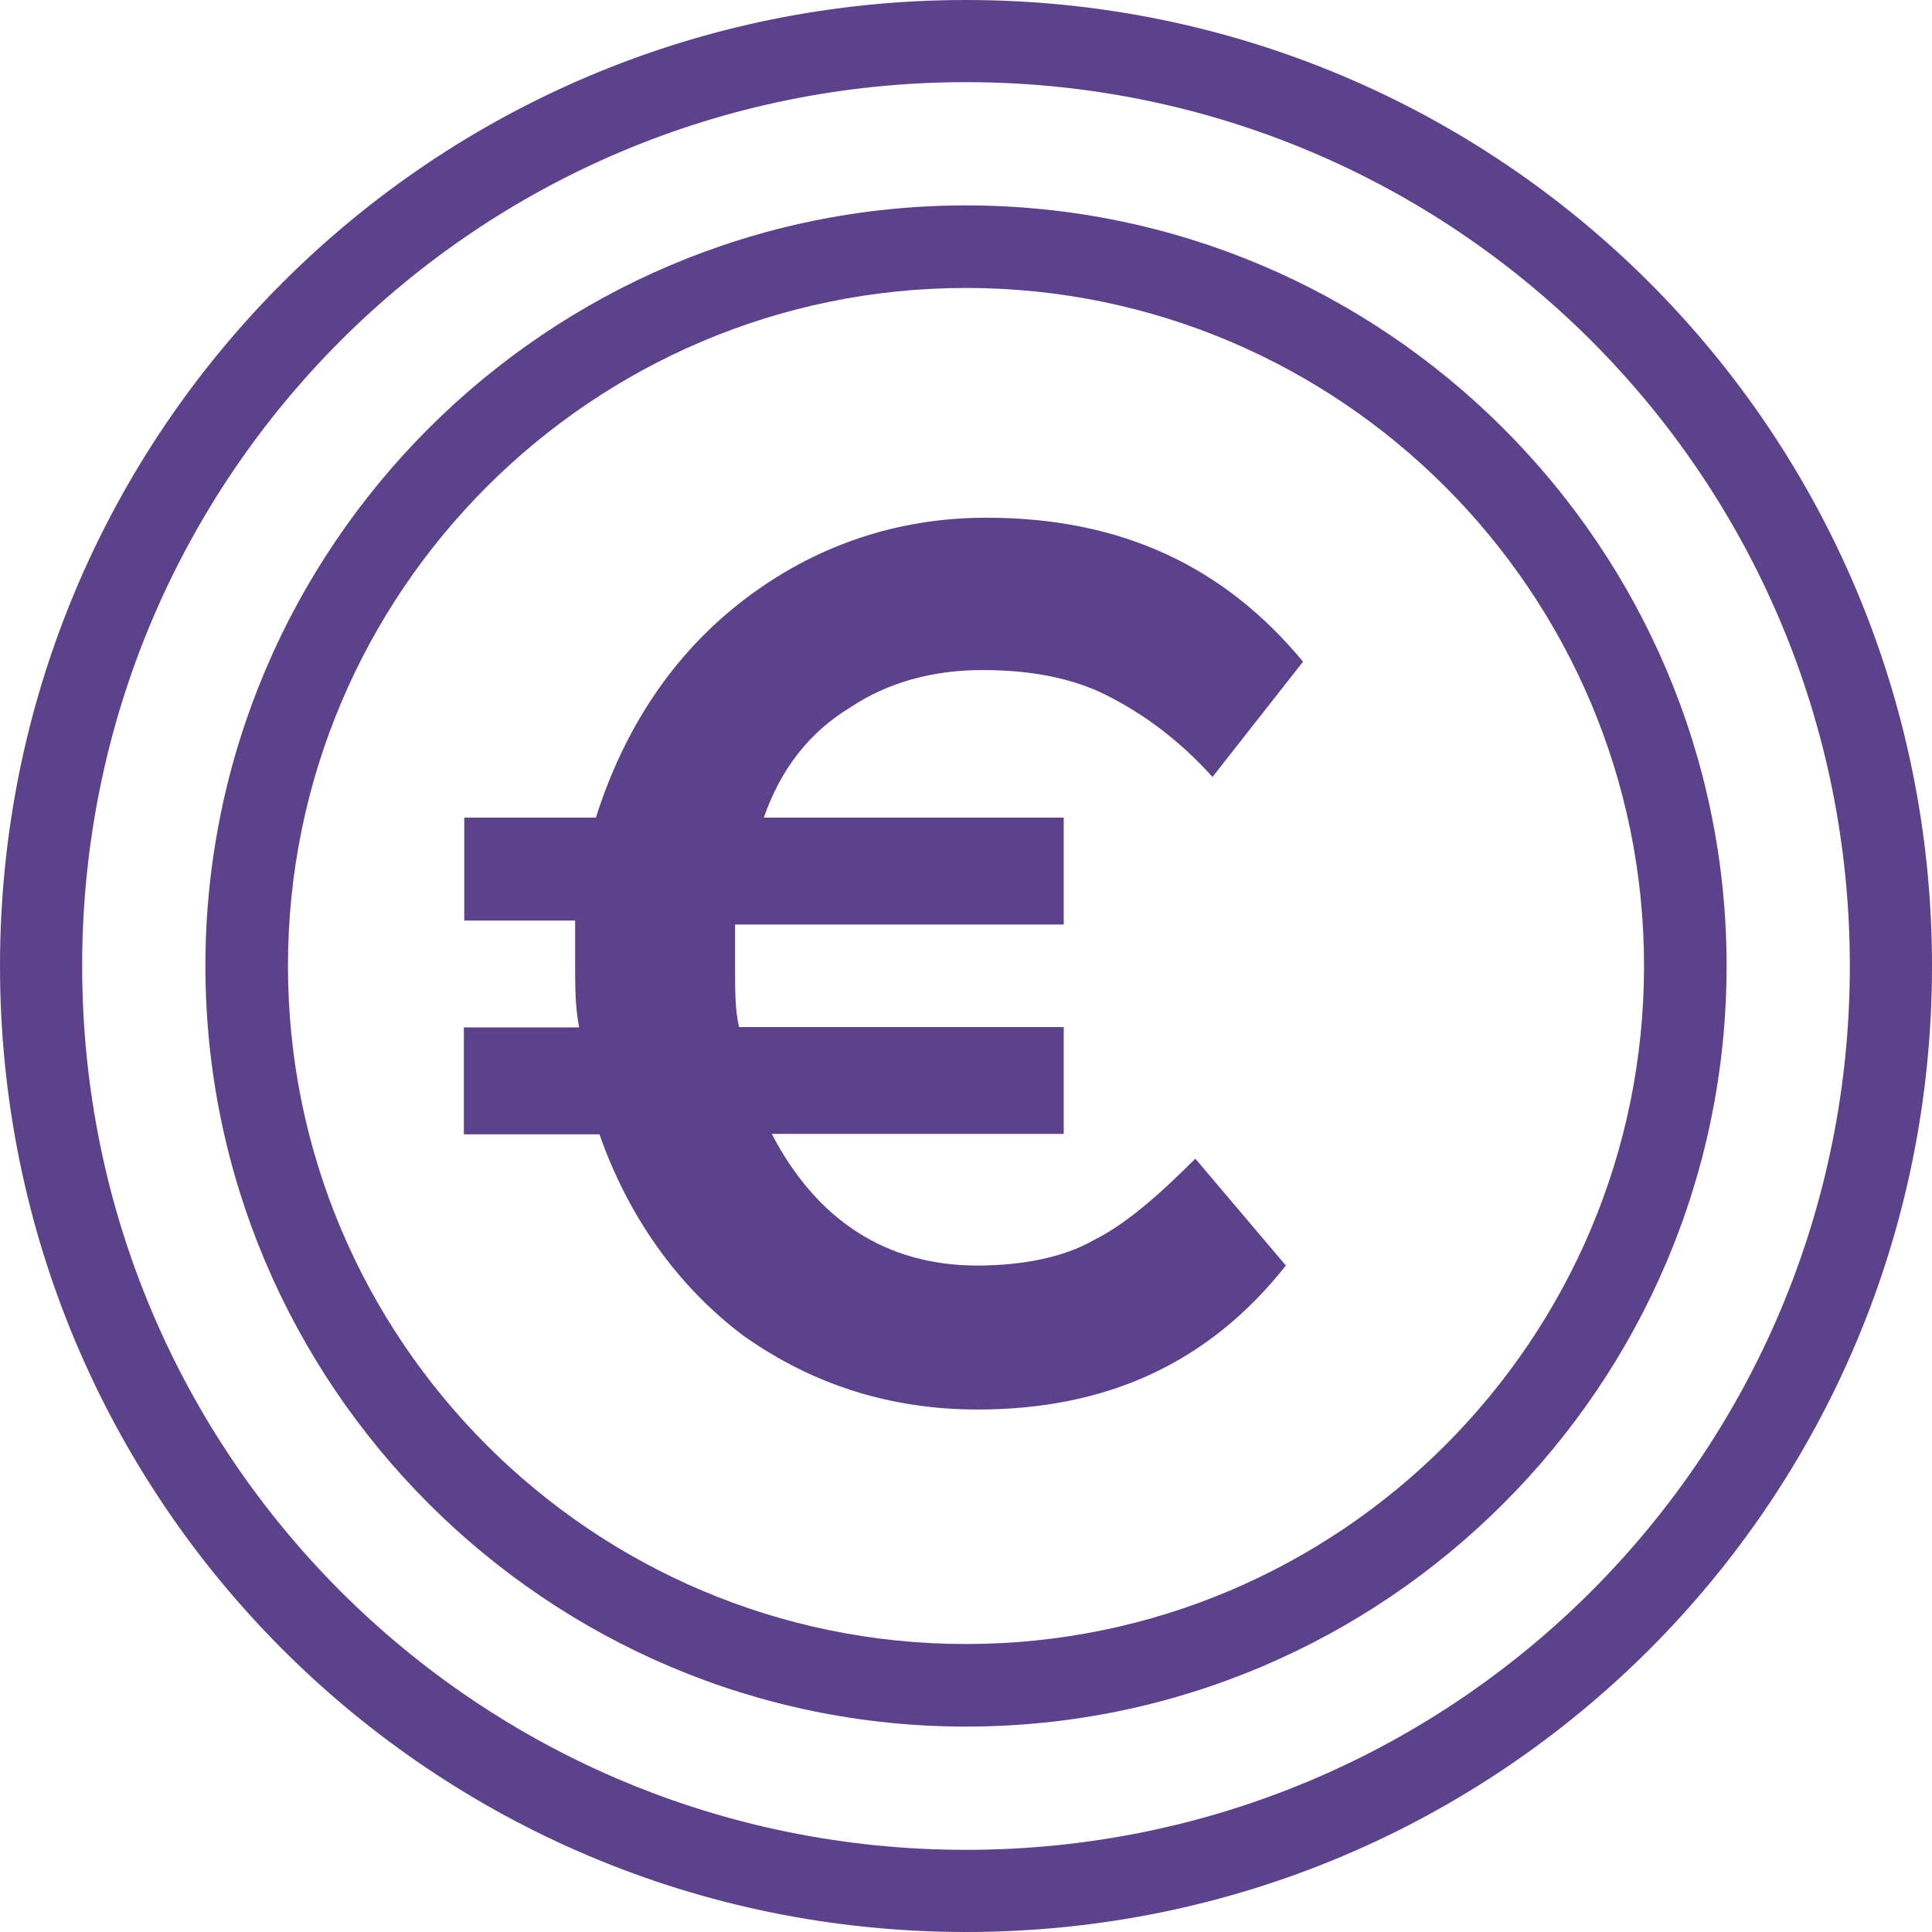
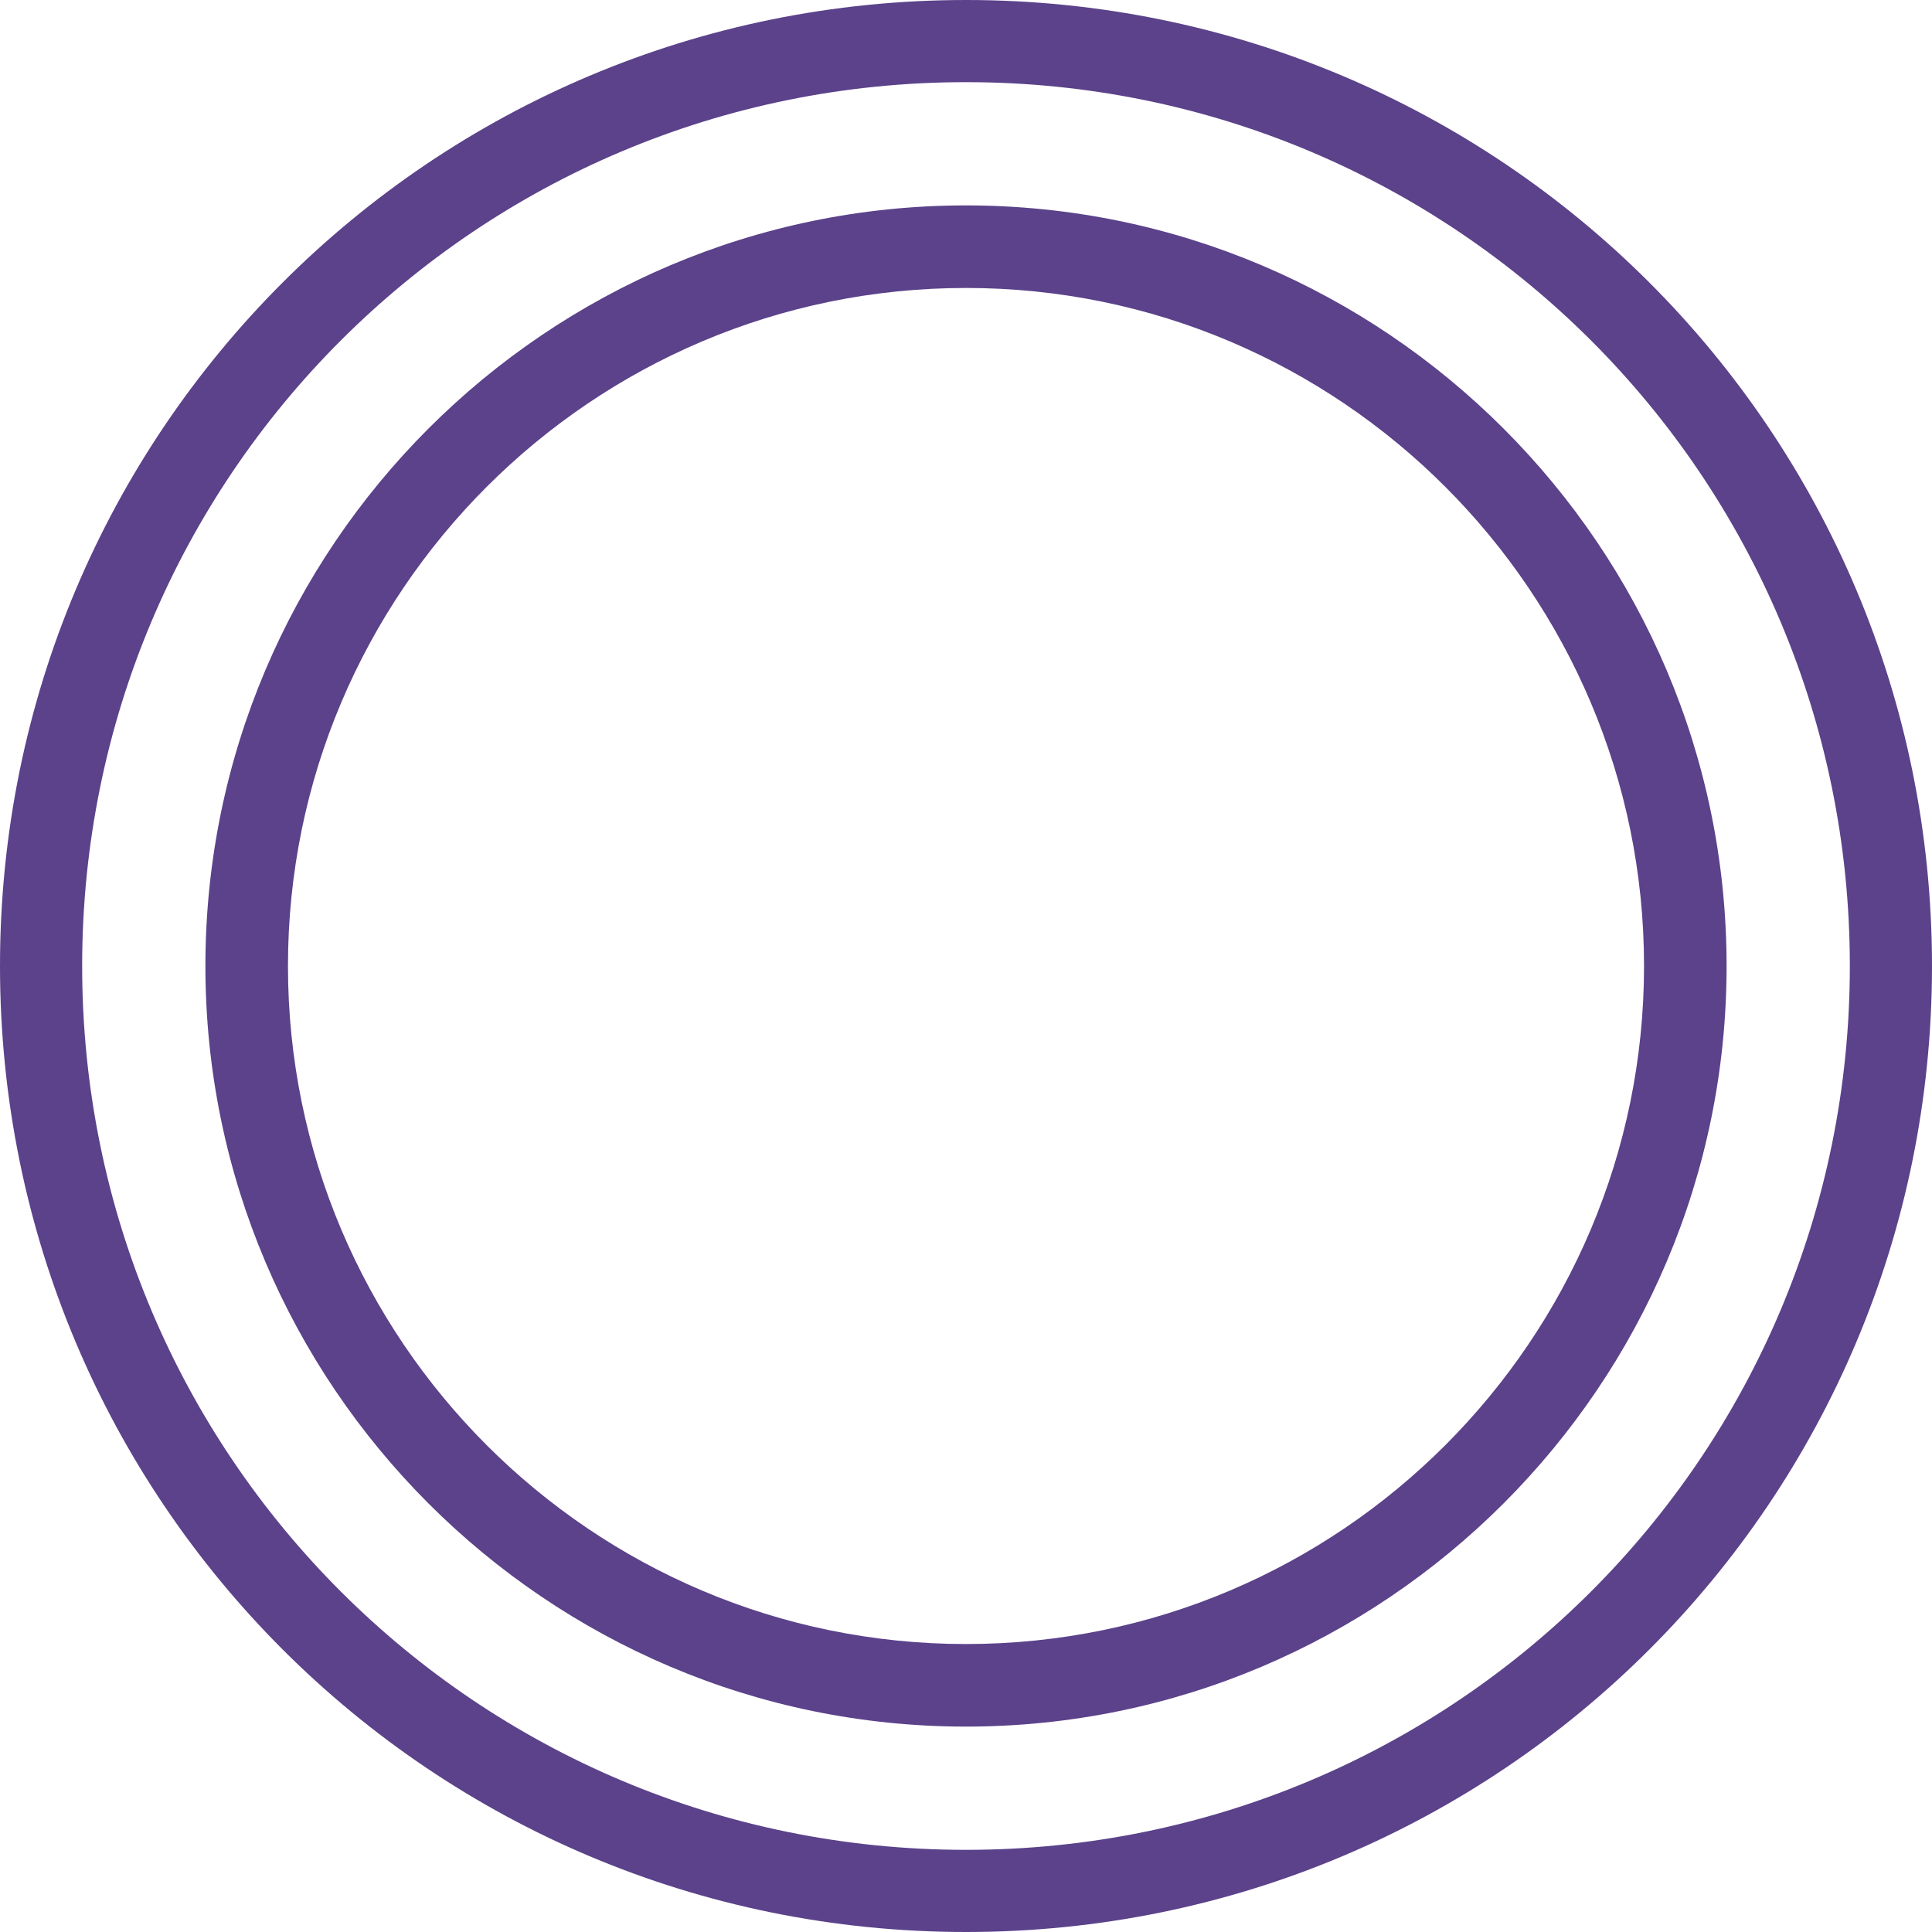
<svg xmlns="http://www.w3.org/2000/svg" width="512" height="512" viewBox="0 0 484.4 484.4">
  <g fill="#5B428A">
    <path d="M242.2 0C108.2 0 0 108.2 0 242.2s108.2 242.2 242.2 242.2 242.2-108.2 242.2-242.2S376.2 0 242.2 0m0 463.8c-122.6 0-221.6-98.9-221.6-221.6s99-221.6 221.6-221.6 221.6 99 221.6 221.6-99 221.6-221.6 221.6" />
    <path d="M242.2 51.5c-105.1 0-190.7 85.6-190.7 190.7s85.6 190.7 190.7 190.7 190.7-85.6 190.7-190.7S347.3 51.5 242.2 51.5m0 360.7c-93.8 0-170-76.3-170-170s76.2-170 170-170 170 76.3 170 170-76.2 170-170 170" />
-     <path d="M213.3 177.3c9.3-6.2 20.6-9.3 33-9.3s22.7 2.1 30.9 6.2 17.5 10.3 26.8 20.6l22.7-28.9c-19.6-23.7-45.3-36.1-79.4-36.1-22.7 0-43.3 7.2-60.8 20.6s-29.9 31.9-37.1 54.6h-33v25.8h27.8v11.3c0 5.1 0 10.3 1 15.5h-28.9v26.8h34c7.2 20.6 19.6 38.1 36.1 50.5 17.5 12.4 37.1 18.5 58.7 18.5 31.9 0 57.7-11.3 77.3-36.1l-22.7-26.8c-9.3 9.3-17.5 16.5-25.8 20.6-7.2 4.1-17.5 6.2-28.9 6.2-22.7 0-40.2-11.3-51.5-33h73.2v-26.8h-81.4c-1-4.1-1-9.3-1-14.4v-11.3h82.4V205h-75.2c4.3-12.3 11.5-21.5 21.8-27.7" />
  </g>
</svg>